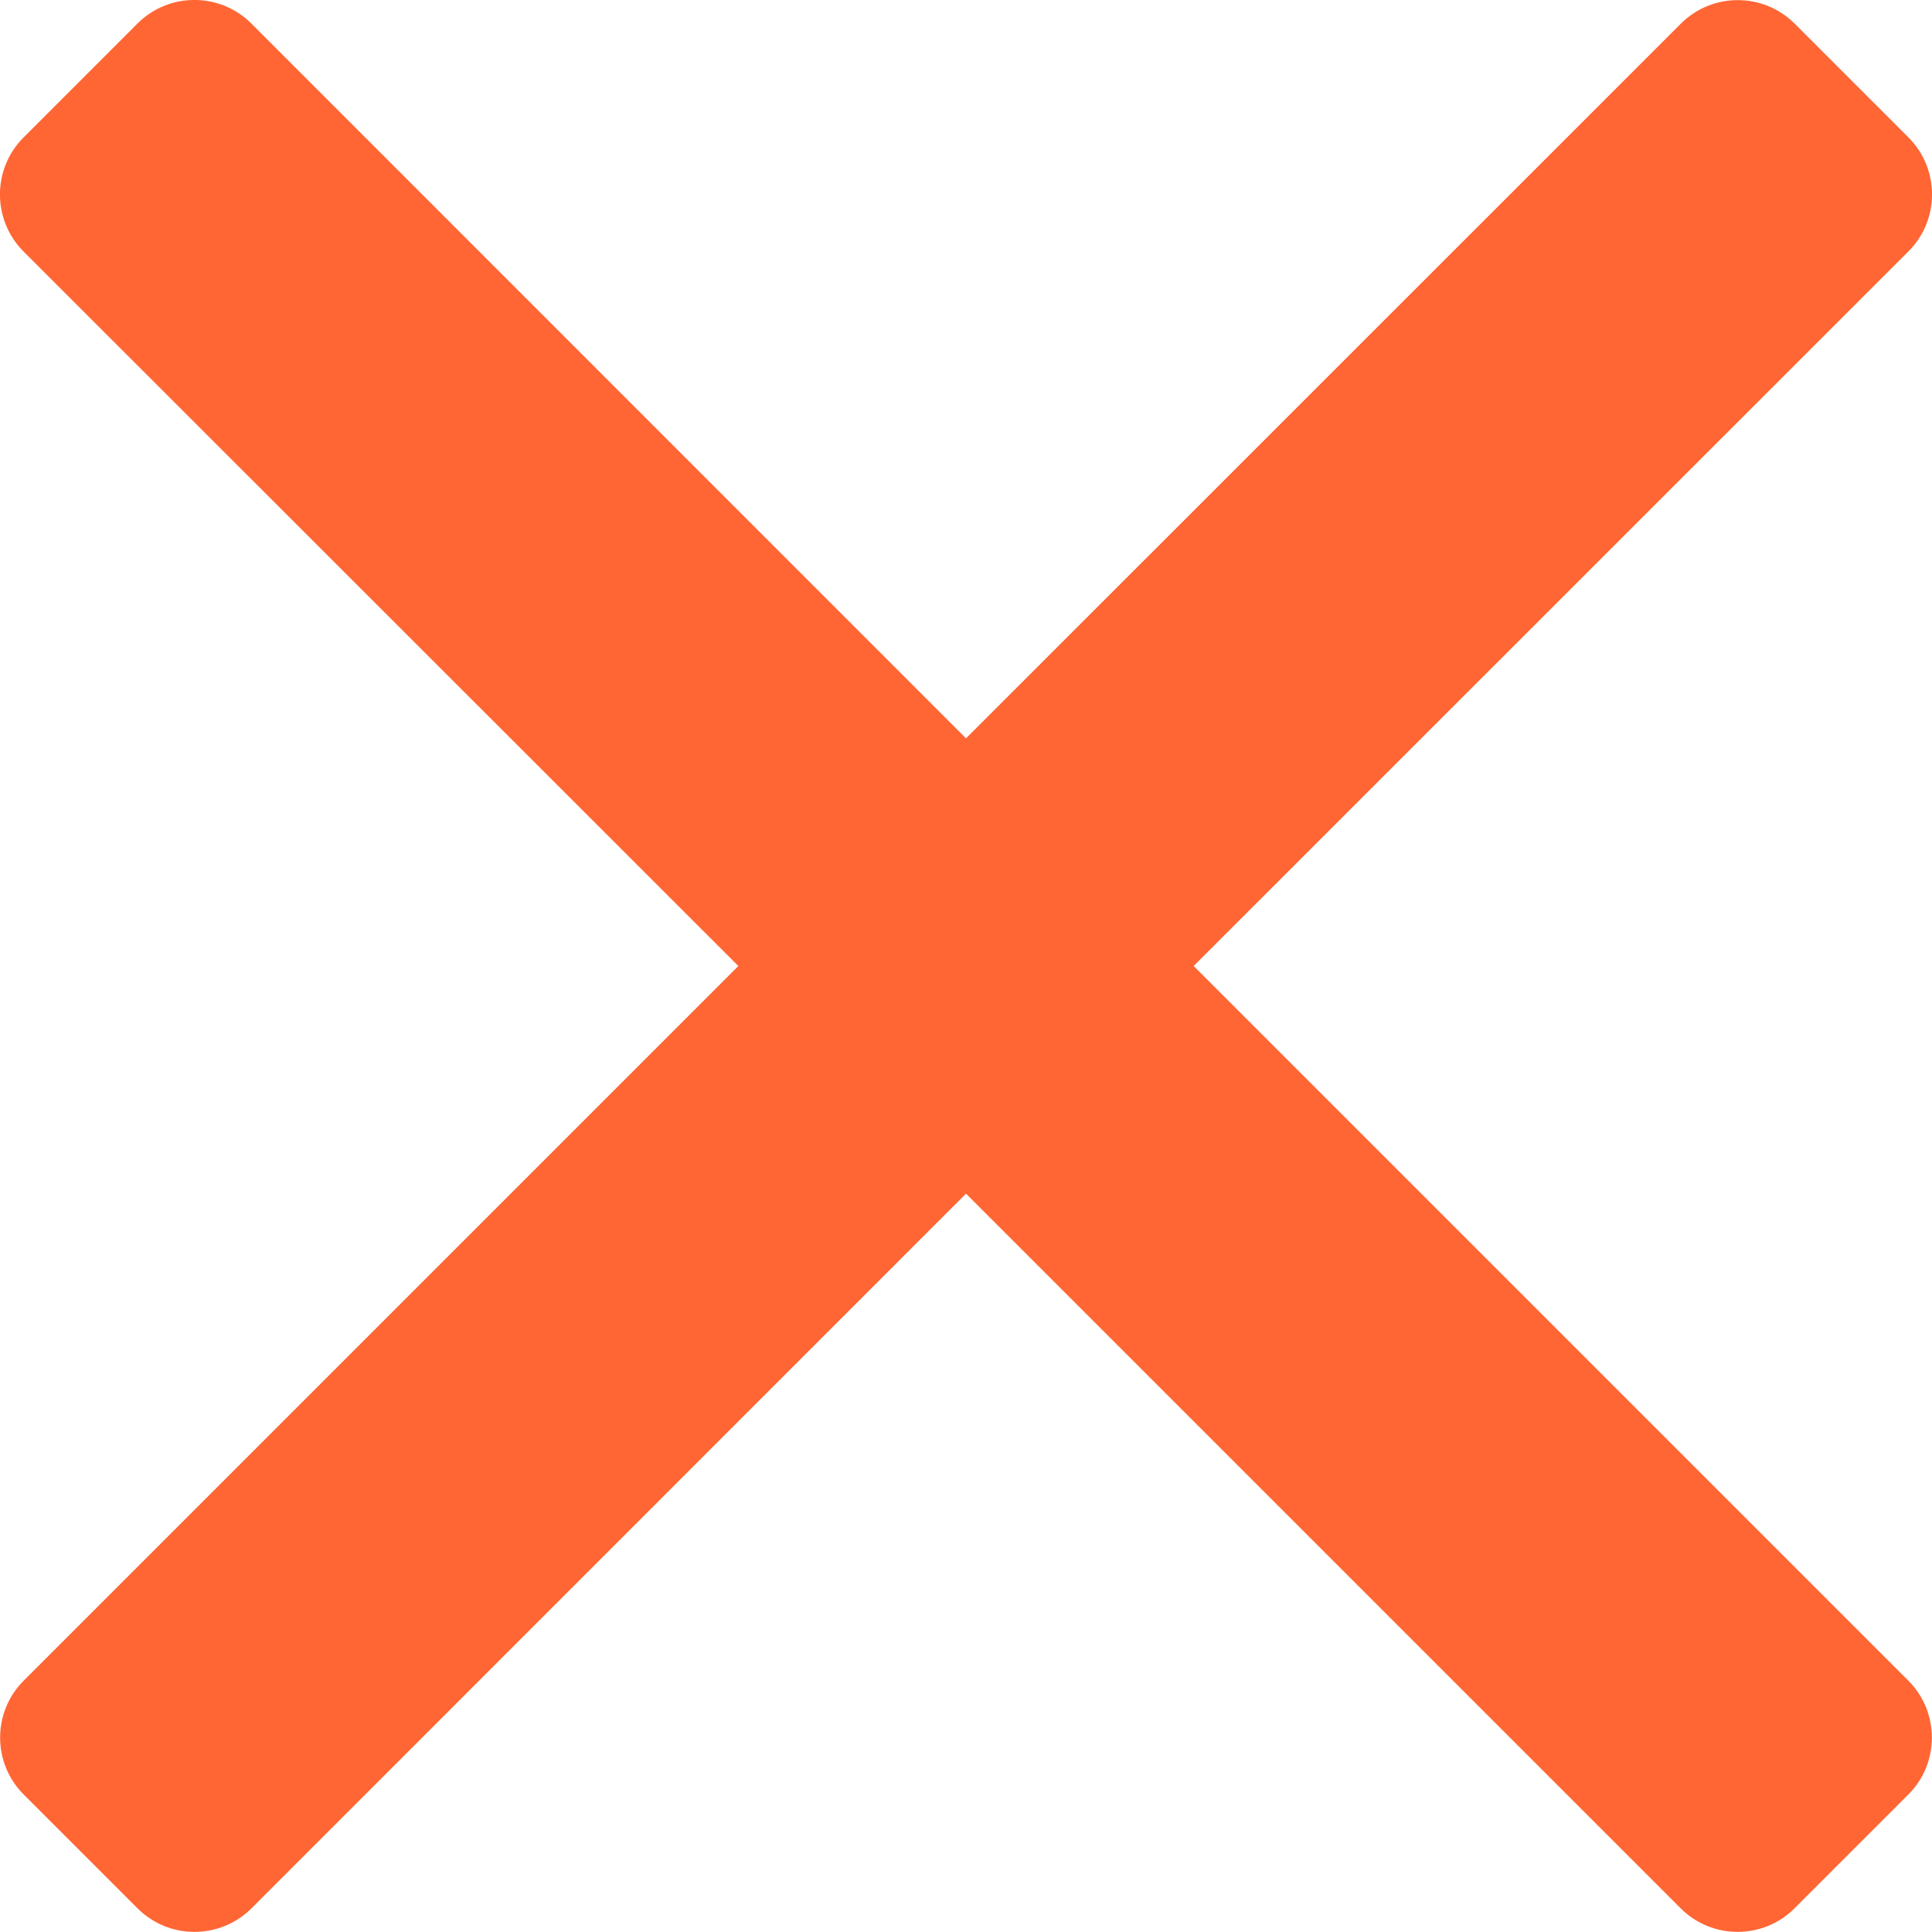
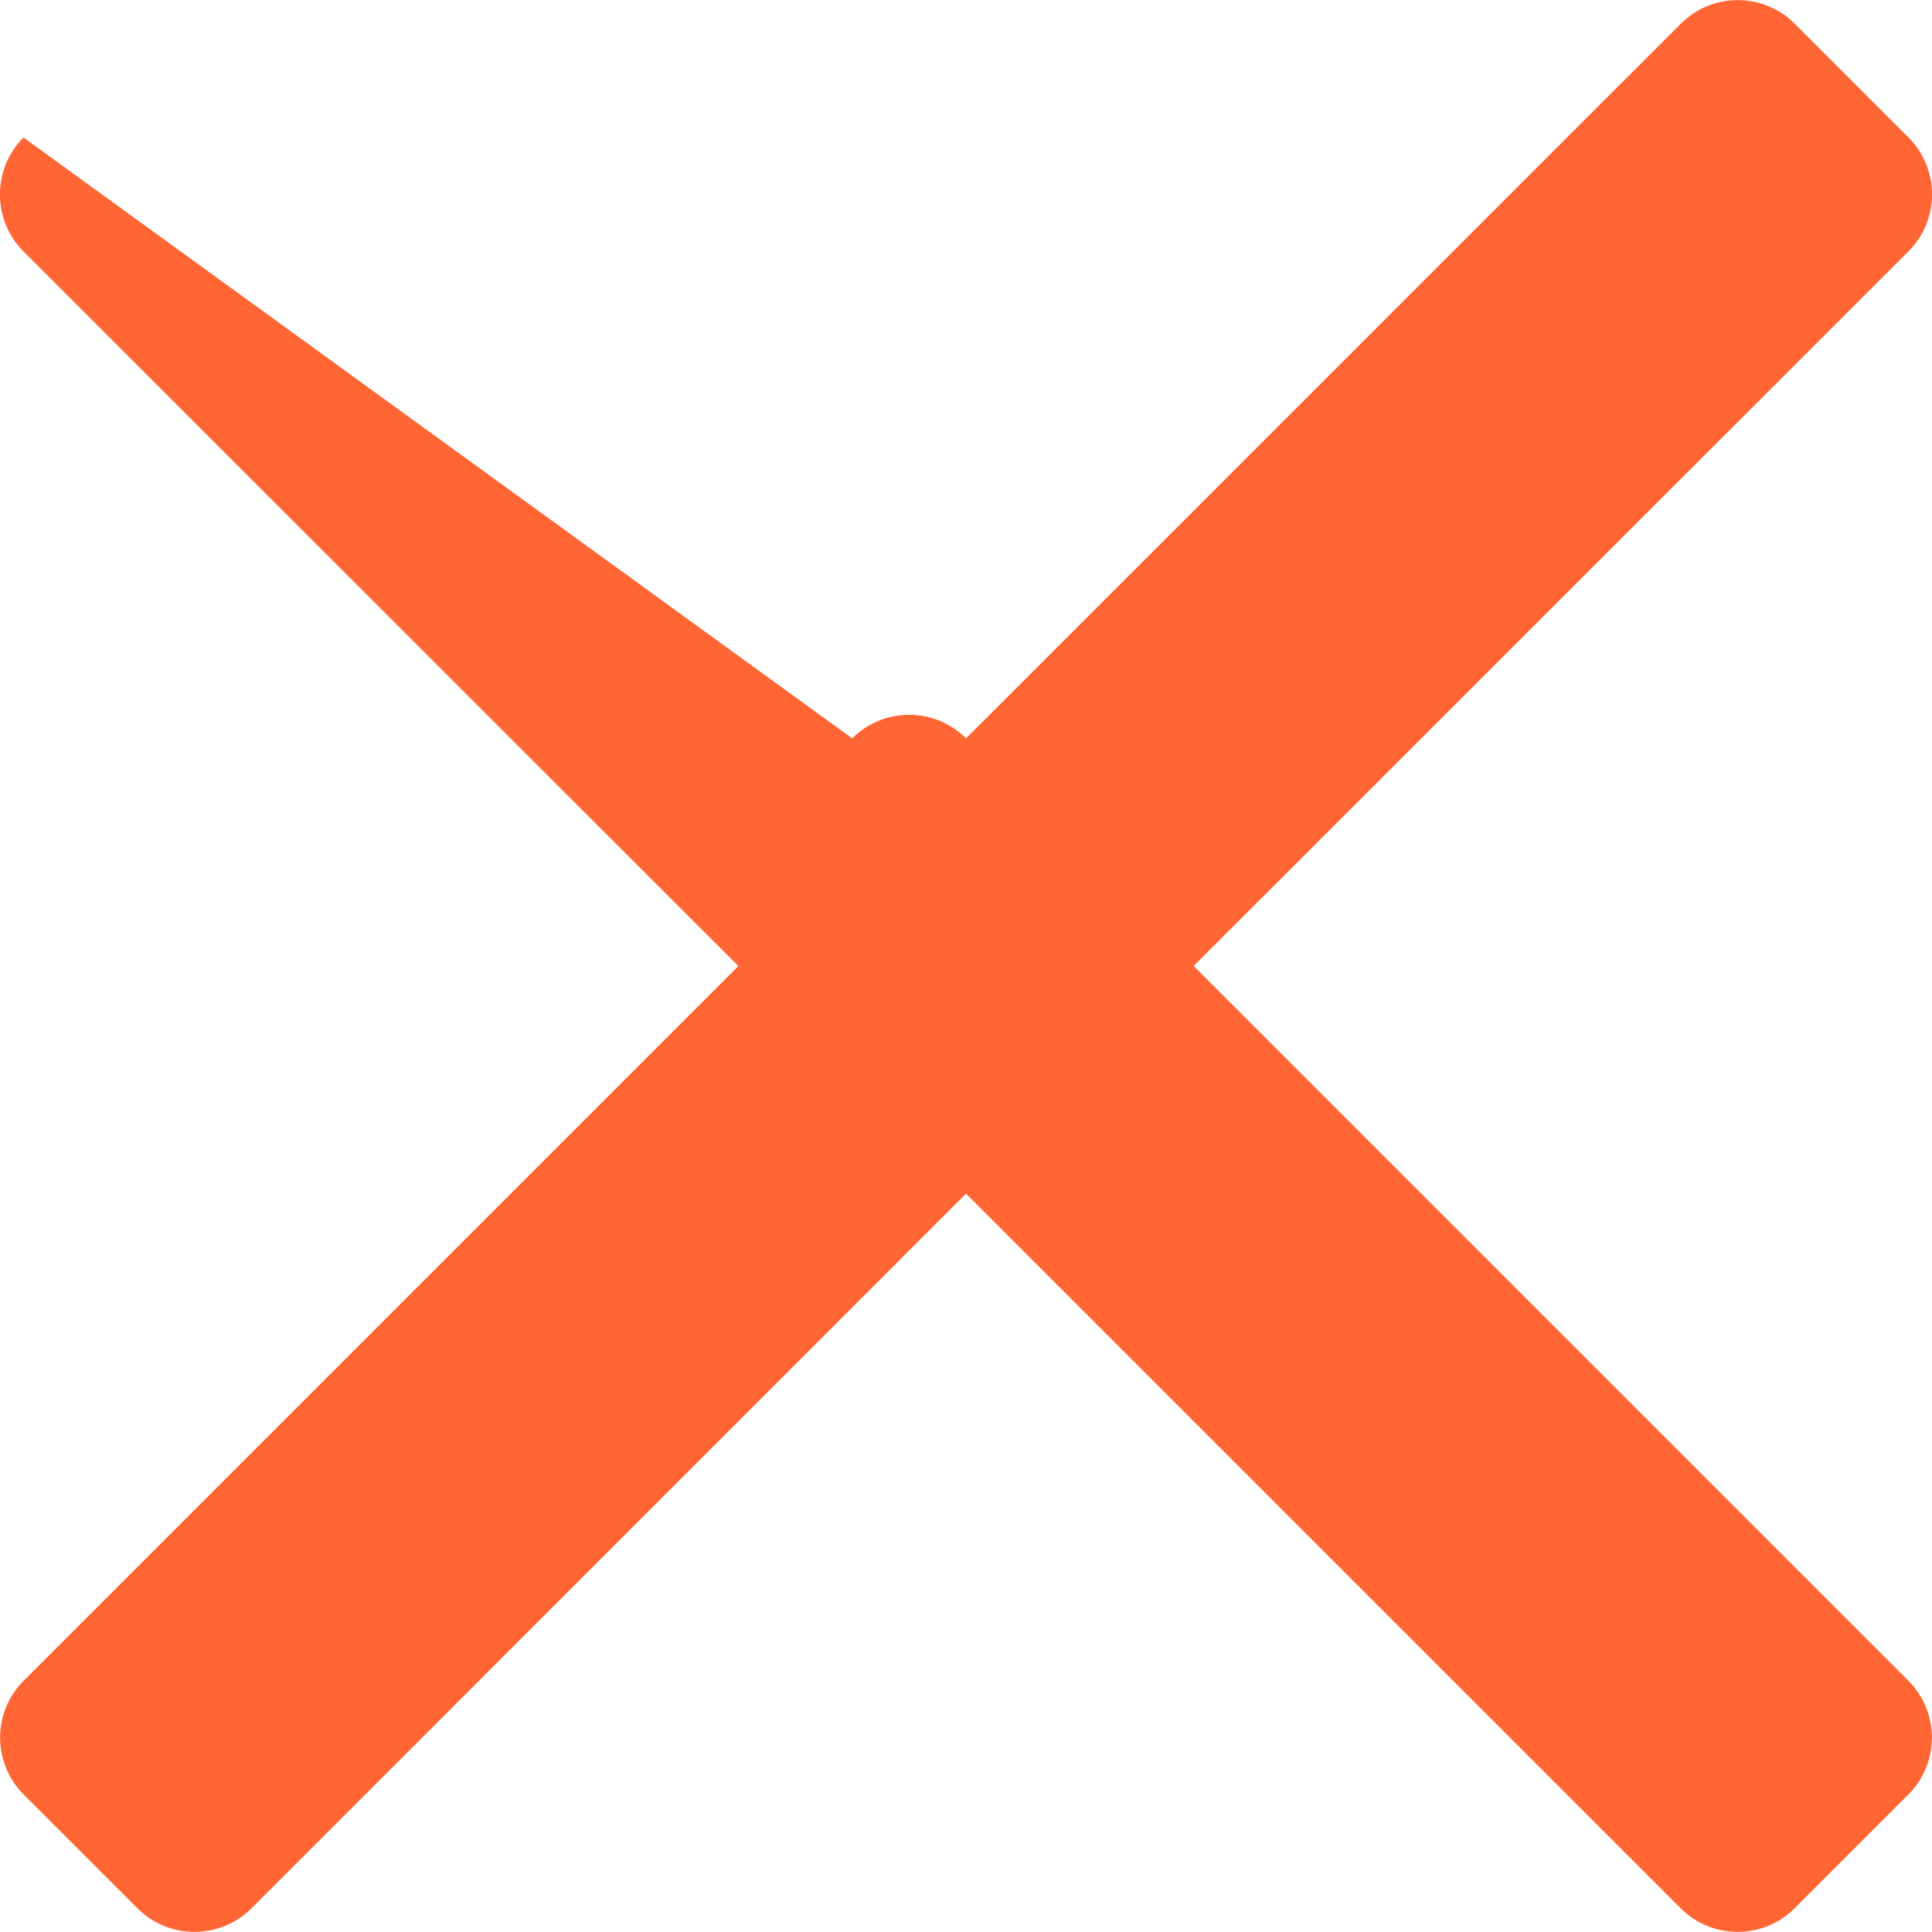
<svg xmlns="http://www.w3.org/2000/svg" version="1.1" id="Layer_1" x="0px" y="0px" width="12px" height="12px" viewBox="0 0 12 12" enable-background="new 0 0 12 12" xml:space="preserve">
-   <path fill="#FF6634" d="M11.854,1.561c0.195-0.195,0.195-0.512,0-0.707l-0.707-0.707c-0.195-0.195-0.512-0.195-0.707,0L6,4.586  L1.561,0.146c-0.195-0.195-0.512-0.195-0.707,0L0.146,0.854c-0.195,0.195-0.195,0.512,0,0.708L4.586,6l-4.439,4.439  c-0.195,0.195-0.195,0.512,0,0.707l0.707,0.707c0.195,0.195,0.512,0.195,0.708,0L6,7.414l4.439,4.439  c0.195,0.195,0.512,0.195,0.707,0l0.707-0.707c0.195-0.195,0.195-0.512,0-0.707L7.414,6L11.854,1.561z" />
+   <path fill="#FF6634" d="M11.854,1.561c0.195-0.195,0.195-0.512,0-0.707l-0.707-0.707c-0.195-0.195-0.512-0.195-0.707,0L6,4.586  c-0.195-0.195-0.512-0.195-0.707,0L0.146,0.854c-0.195,0.195-0.195,0.512,0,0.708L4.586,6l-4.439,4.439  c-0.195,0.195-0.195,0.512,0,0.707l0.707,0.707c0.195,0.195,0.512,0.195,0.708,0L6,7.414l4.439,4.439  c0.195,0.195,0.512,0.195,0.707,0l0.707-0.707c0.195-0.195,0.195-0.512,0-0.707L7.414,6L11.854,1.561z" />
</svg>